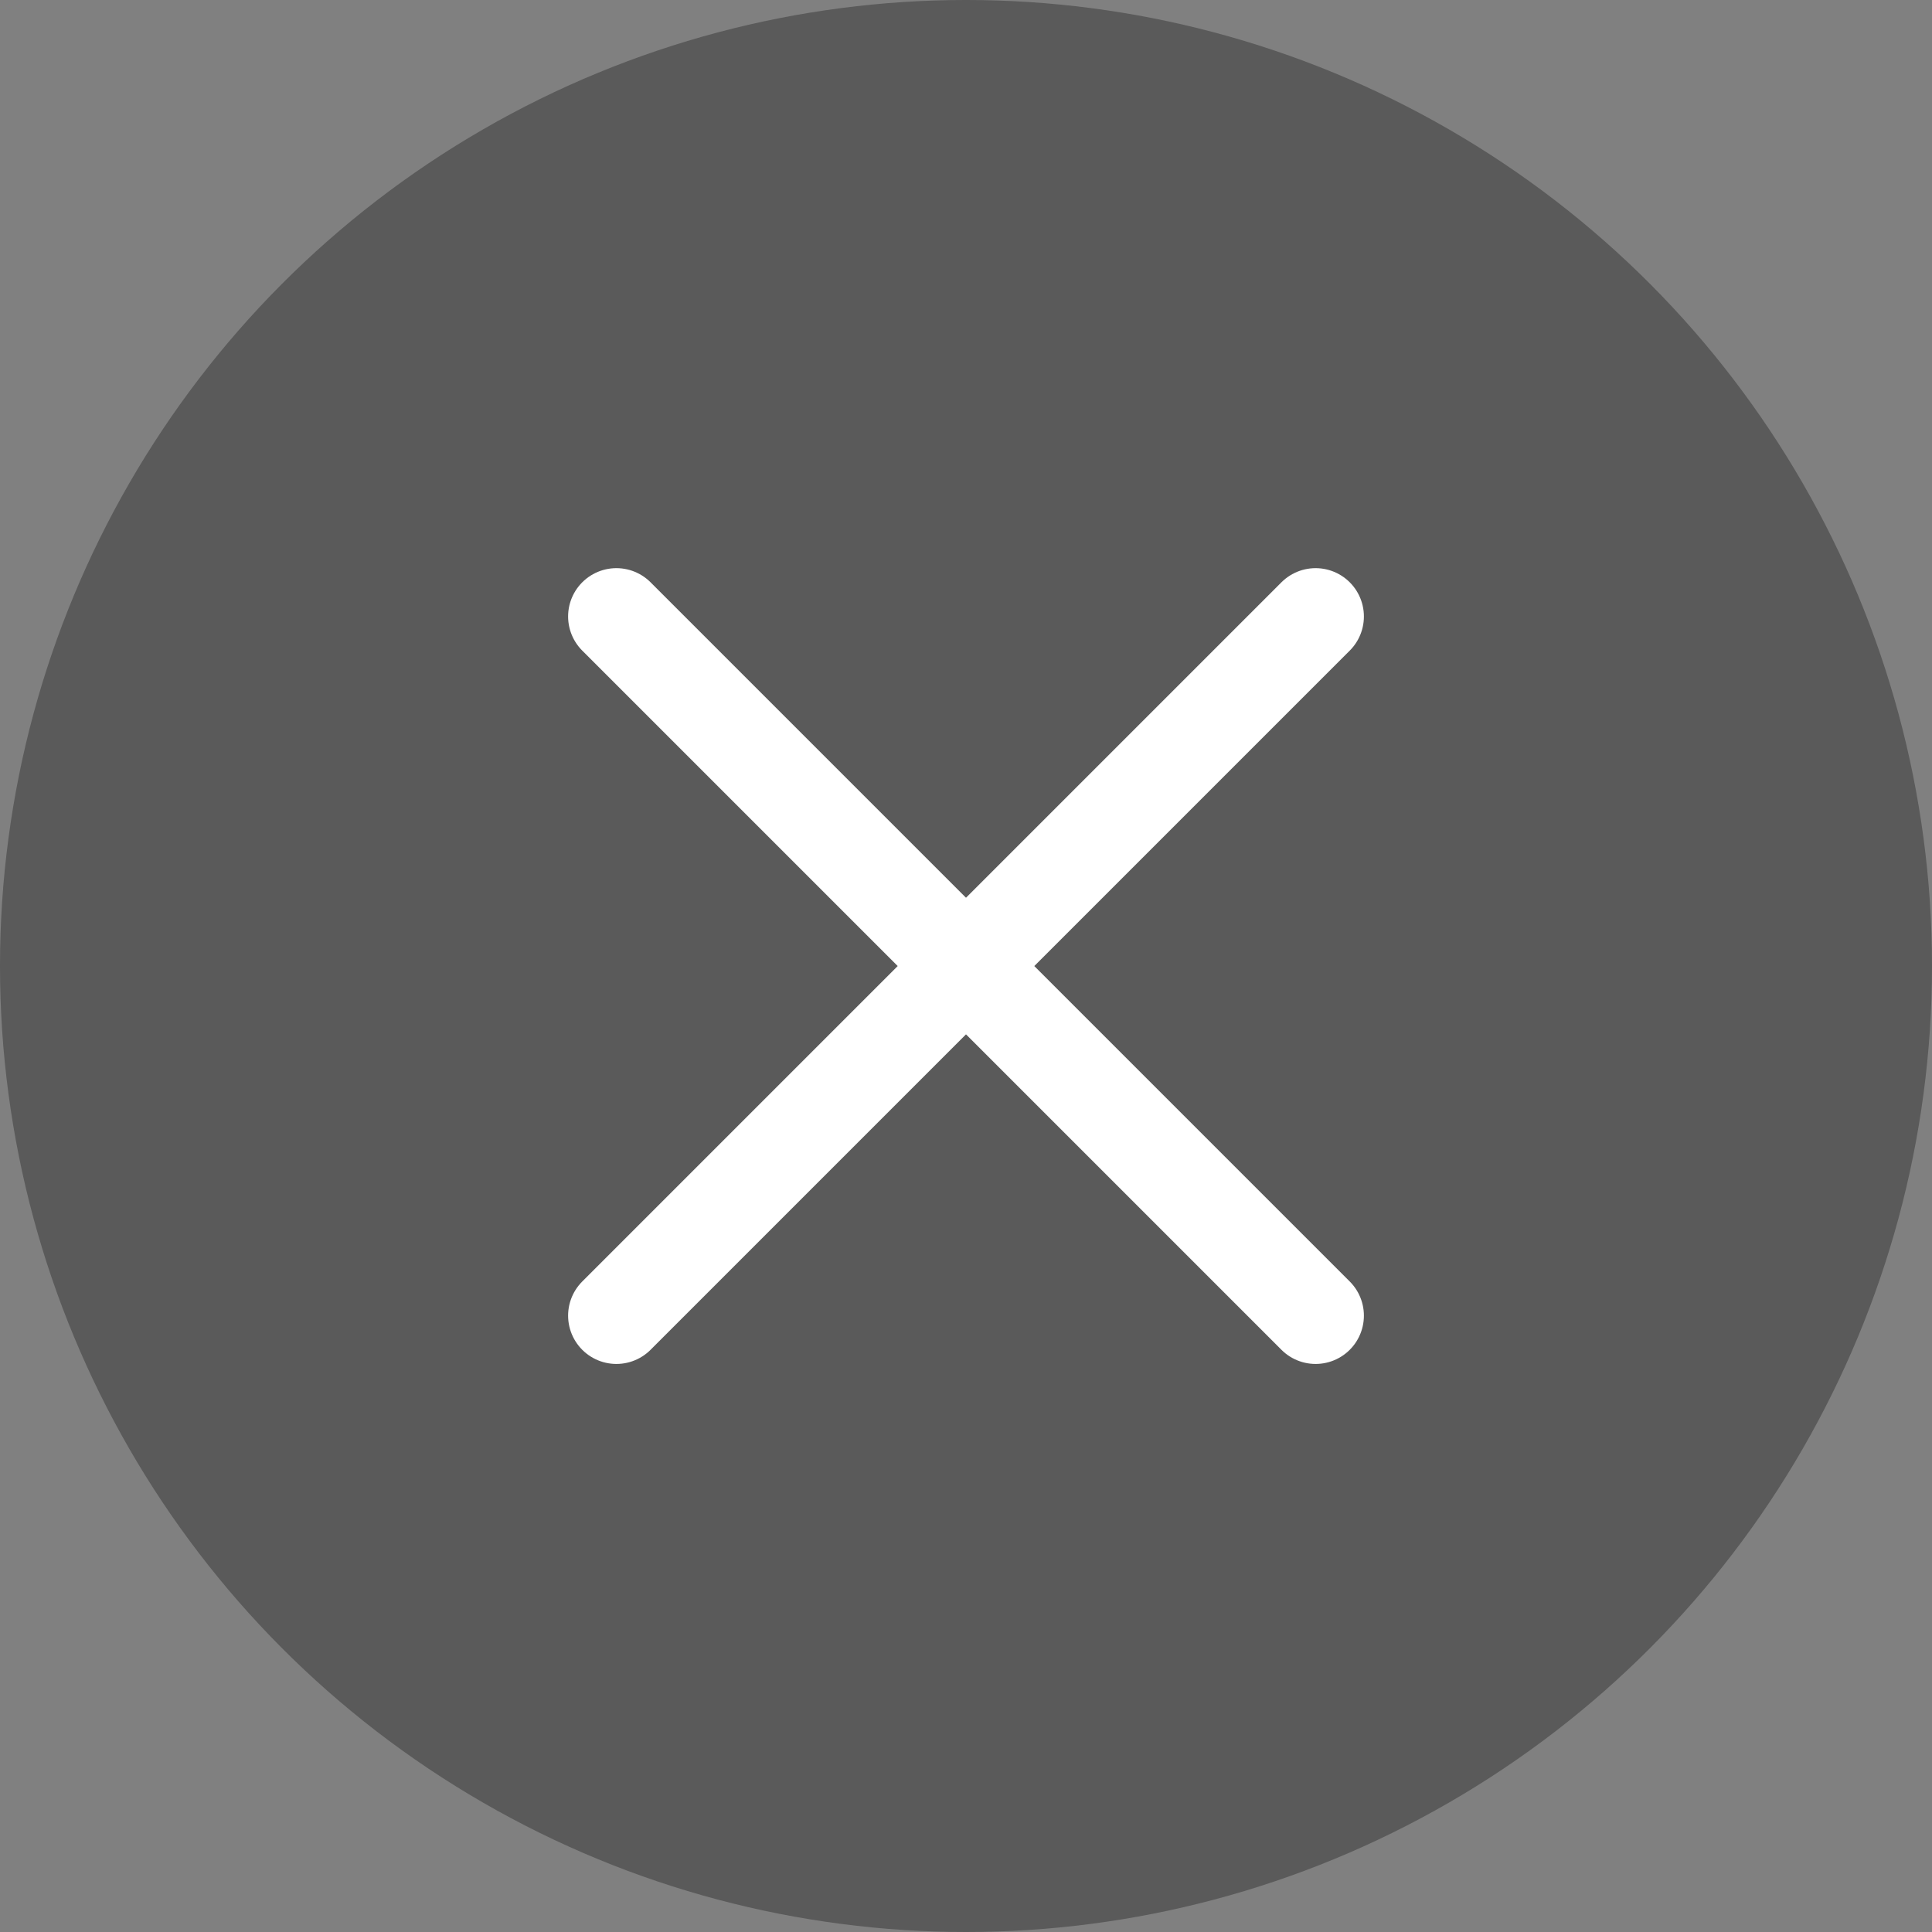
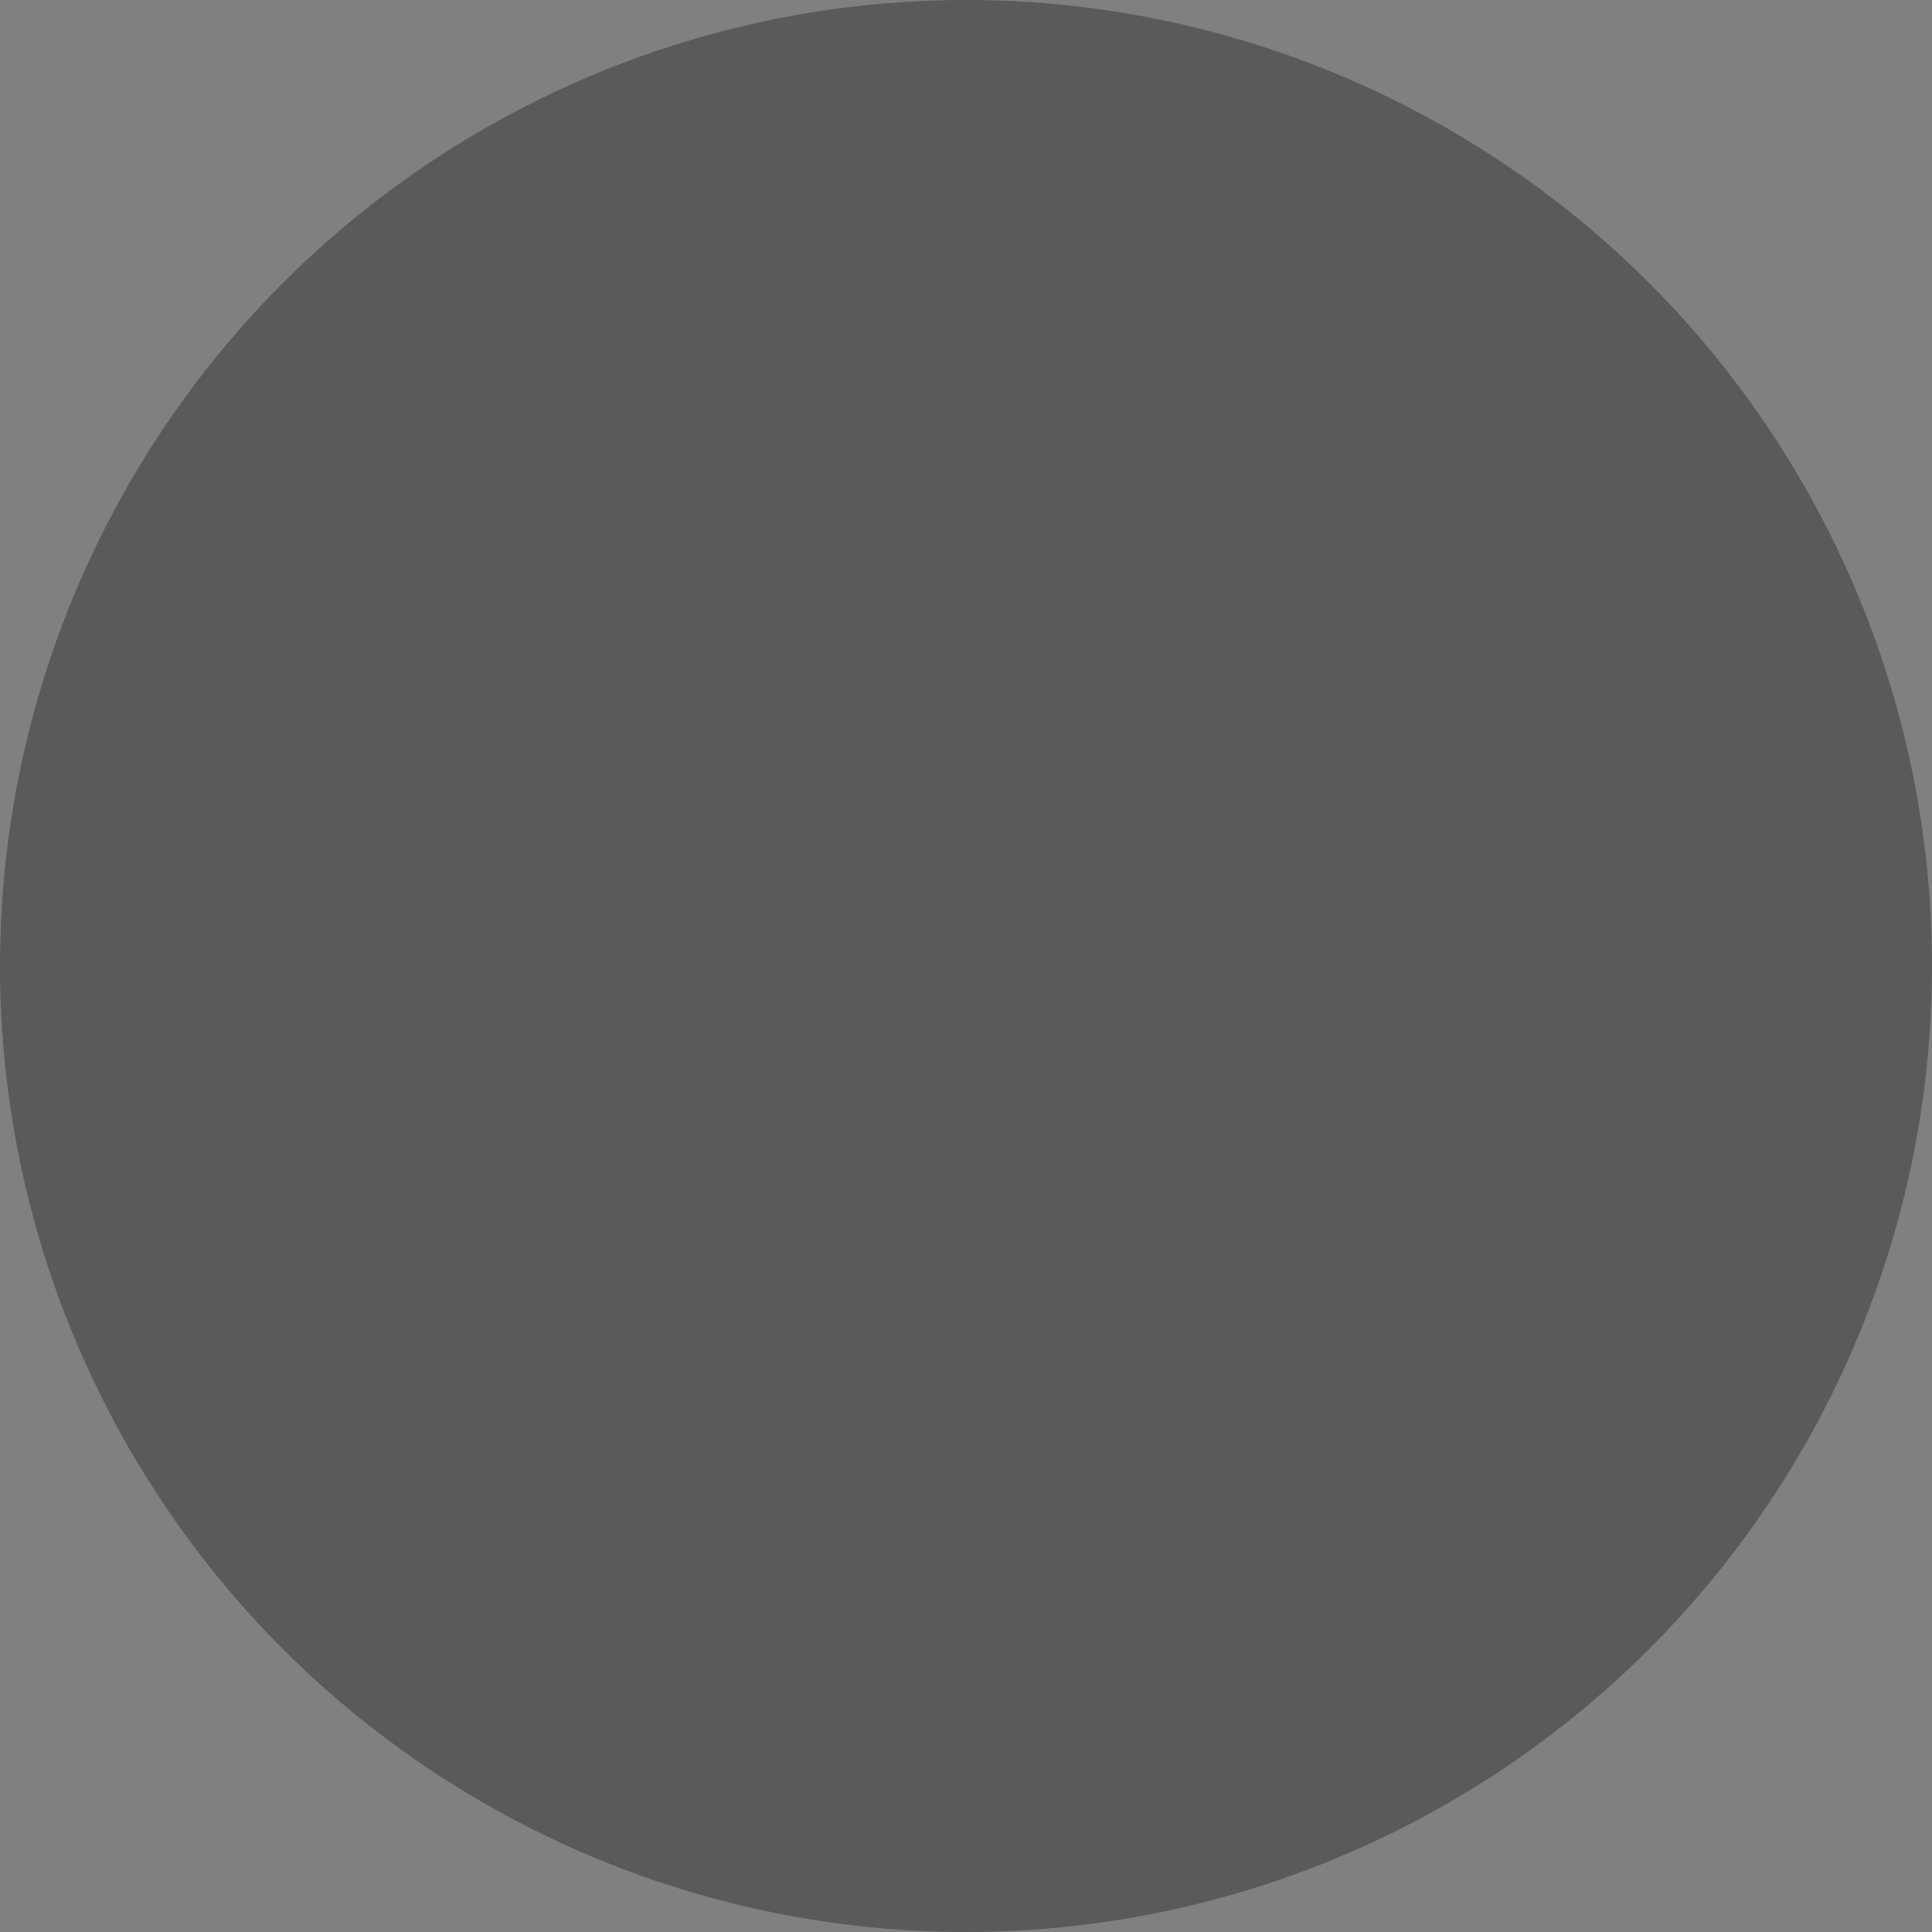
<svg xmlns="http://www.w3.org/2000/svg" width="40" height="40" viewBox="0 0 40 40" fill="none">
  <rect x="0" y="0" width="40" height="40" fill="#808080" stroke="none" />
  <circle cx="20" cy="20" r="20" fill="black" fill-opacity="0.3" />
-   <path d="M27.238 27.239L12.762 12.763M27.238 12.763L12.762 27.239" stroke="white" stroke-width="2" stroke-linecap="round" />
</svg>